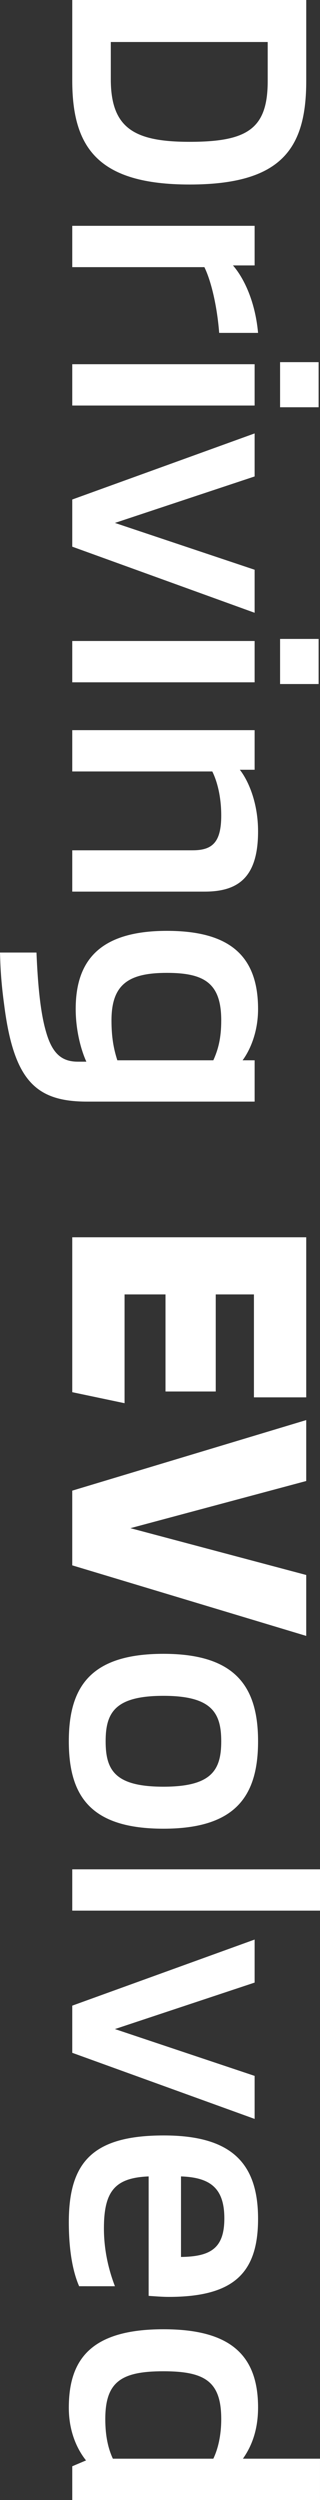
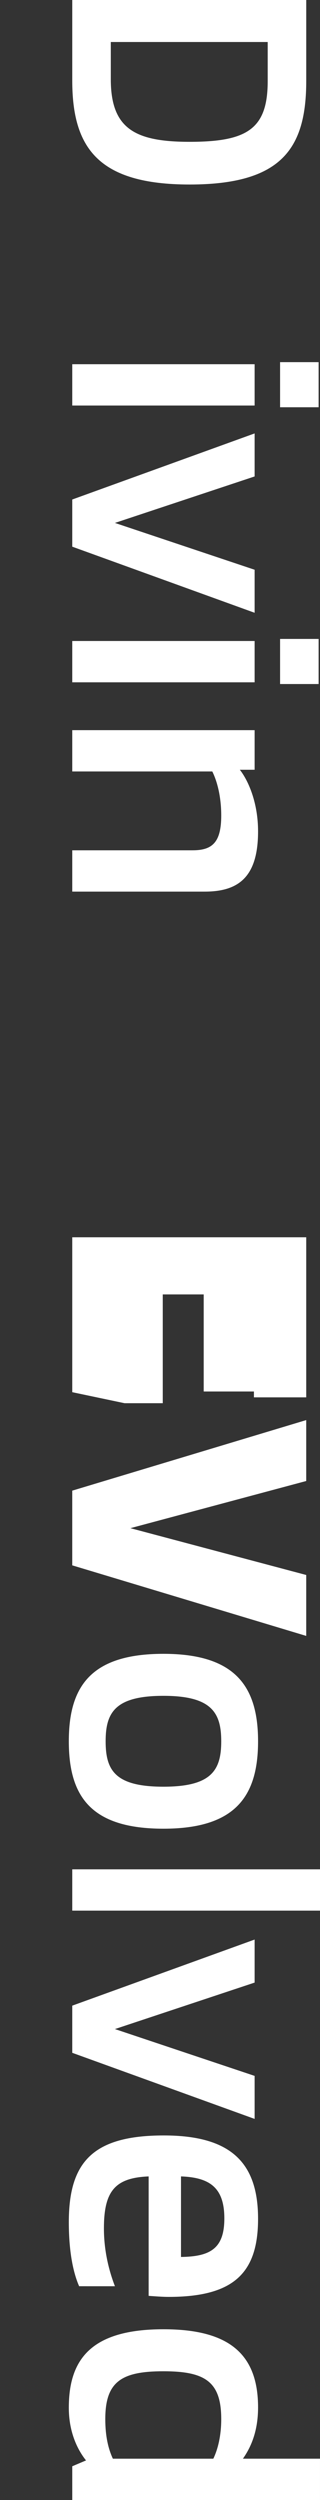
<svg xmlns="http://www.w3.org/2000/svg" version="1.1" id="Layer_1" x="0px" y="0px" viewBox="0 0 55.798 435.716" style="enable-background:new 0 0 55.798 435.716;" xml:space="preserve">
  <rect x="0" y="0" width="55.798" height="435.716" fill="#333333" stroke="none" />
  <style type="text/css">
	.st0{fill:#FFFFFF;}
</style>
  <g>
    <path class="st0" d="M33.059,32.159C17.1,32.159,12.6,25.739,12.6,14.04V0h40.799v14.1C53.398,25.859,49.139,32.159,33.059,32.159z    M33.059,24.719c10.02,0,13.619-2.22,13.619-10.56V7.32H19.319v6.479C19.319,22.379,23.459,24.719,33.059,24.719z" />
-     <path class="st0" d="M44.398,39.359v6.9h-3.779c1.68,1.92,3.84,5.879,4.379,11.759h-6.779c-0.36-4.62-1.38-9-2.58-11.459H12.6v-7.2   H44.398z" />
    <path class="st0" d="M44.398,63.479v7.2H12.6v-7.2H44.398z M55.558,63.119v7.86h-6.72v-7.86H55.558z" />
    <path class="st0" d="M44.398,75.539v7.5l-24.359,8.1l24.359,8.16v7.5L12.6,95.278v-8.22L44.398,75.539z" />
    <path class="st0" d="M44.398,111.718v7.2H12.6v-7.2H44.398z M55.558,111.358v7.86h-6.72v-7.86H55.558z" />
    <path class="st0" d="M44.398,127.257v6.9h-2.58c1.5,1.92,3.18,5.76,3.18,10.739c0,7.98-3.42,10.5-9.299,10.5H12.6v-7.2h20.999   c3.42,0,4.979-1.38,4.979-6.06c0-3.3-0.72-6-1.56-7.68H12.6v-7.2H44.398z" />
-     <path class="st0" d="M6.36,166.017c0.24,5.88,0.72,10.62,1.68,13.859c1.08,3.78,2.76,5.16,5.52,5.16h1.5   c-0.84-1.8-1.86-5.28-1.86-9.18c0-8.1,3.84-13.62,15.899-13.62c10.62,0,15.899,4.08,15.899,13.62c0,4.2-1.5,7.32-2.699,8.939h2.1   v7.2H15.18c-8.88,0-12.78-3.6-14.459-16.919c-0.54-3.959-0.66-6.66-0.72-9.06H6.36z M20.459,184.796h16.74   c0.84-1.86,1.379-3.84,1.379-6.959c0-6.48-2.939-8.28-9.479-8.28c-6.66,0-9.66,1.98-9.66,8.28   C19.439,180.717,19.799,182.756,20.459,184.796z" />
  </g>
  <g>
-     <path class="st0" d="M21.719,244.559l-9.12-1.92V215.64h40.798v27.899h-9.119V225.6h-6.66v16.919h-8.759V225.6h-7.14V244.559z" />
+     <path class="st0" d="M21.719,244.559l-9.12-1.92V215.64h40.798v27.899h-9.119V225.6v16.919h-8.759V225.6h-7.14V244.559z" />
    <path class="st0" d="M53.396,247.5v10.619l-30.658,8.22l30.658,8.16v10.619l-40.798-12.299V259.8L53.396,247.5z" />
  </g>
  <g>
    <path class="st0" d="M28.499,288.239c12.539,0,16.499,5.699,16.499,15.239c0,9.6-3.96,15.239-16.499,15.239   c-12.659,0-16.499-5.64-16.499-15.239C12,293.938,15.84,288.239,28.499,288.239z M28.499,311.398c8.399,0,10.079-2.88,10.079-7.92   c0-4.979-1.68-7.919-10.079-7.919c-8.46,0-10.08,2.939-10.08,7.919C18.419,308.519,20.039,311.398,28.499,311.398z" />
    <path class="st0" d="M55.798,325.798v7.2H12.6v-7.2H55.798z" />
    <path class="st0" d="M44.398,338.038v7.5l-24.359,8.1l24.359,8.16v7.499L12.6,357.777v-8.22L44.398,338.038z" />
    <path class="st0" d="M28.559,372.179c11.7,0,16.439,4.739,16.439,14.52c0,9.479-4.26,13.619-15.6,13.619   c-1.079,0-2.579-0.12-3.479-0.18v-20.82c-5.88,0.24-7.8,2.58-7.8,9.061c0,3.959,0.9,7.439,1.92,10.079H13.8   c-0.9-2.04-1.8-5.579-1.8-11.159C12,376.858,16.14,372.179,28.559,372.179z M31.559,393.357c5.22-0.06,7.56-1.56,7.56-6.72   c0-5.279-2.46-7.14-7.56-7.32V393.357z" />
    <path class="st0" d="M55.798,435.716H12.6v-5.879l2.4-1.02c-1.44-1.801-3-4.86-3-9.18c0-8.4,3.84-13.68,16.499-13.68   c11.22,0,16.499,4.139,16.499,13.619c0,4.38-1.38,7.14-2.64,8.939h13.439V435.716z M37.198,428.517c0.78-1.619,1.38-3.96,1.38-6.9   c0-6.539-2.819-8.339-10.079-8.339c-7.319,0-10.14,1.8-10.14,8.339c0,3.061,0.54,5.221,1.32,6.9H37.198z" />
  </g>
</svg>